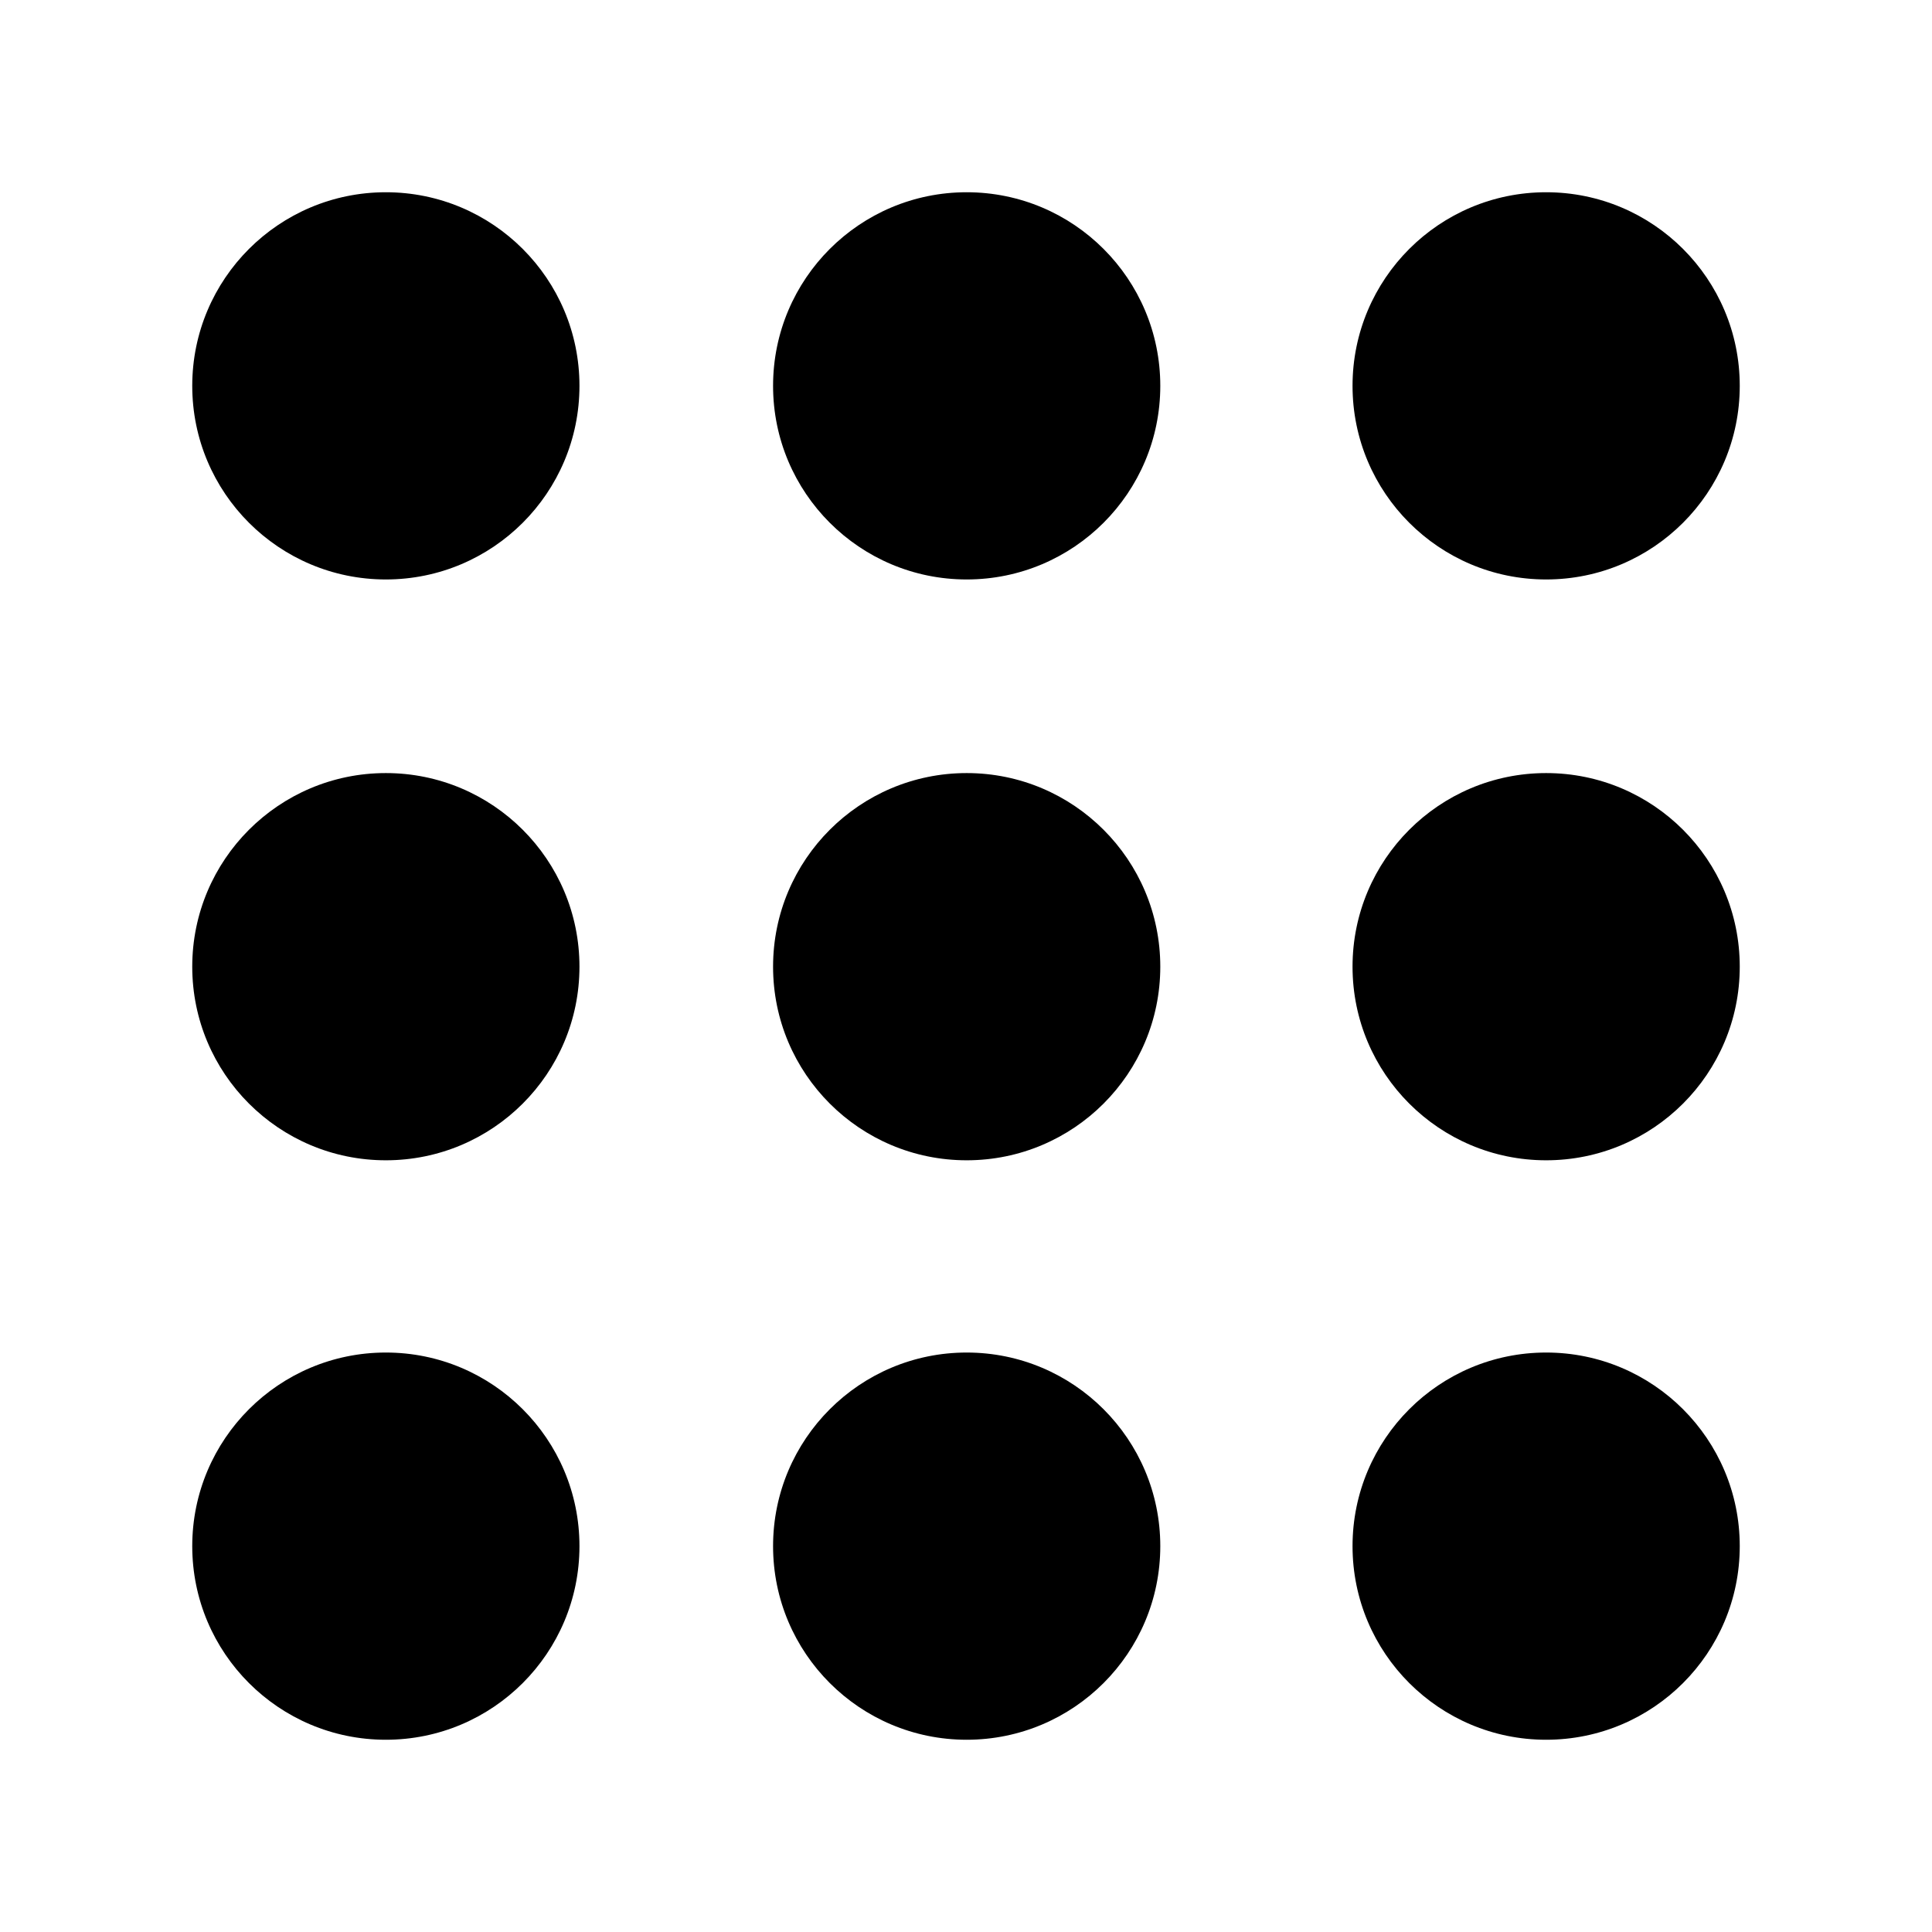
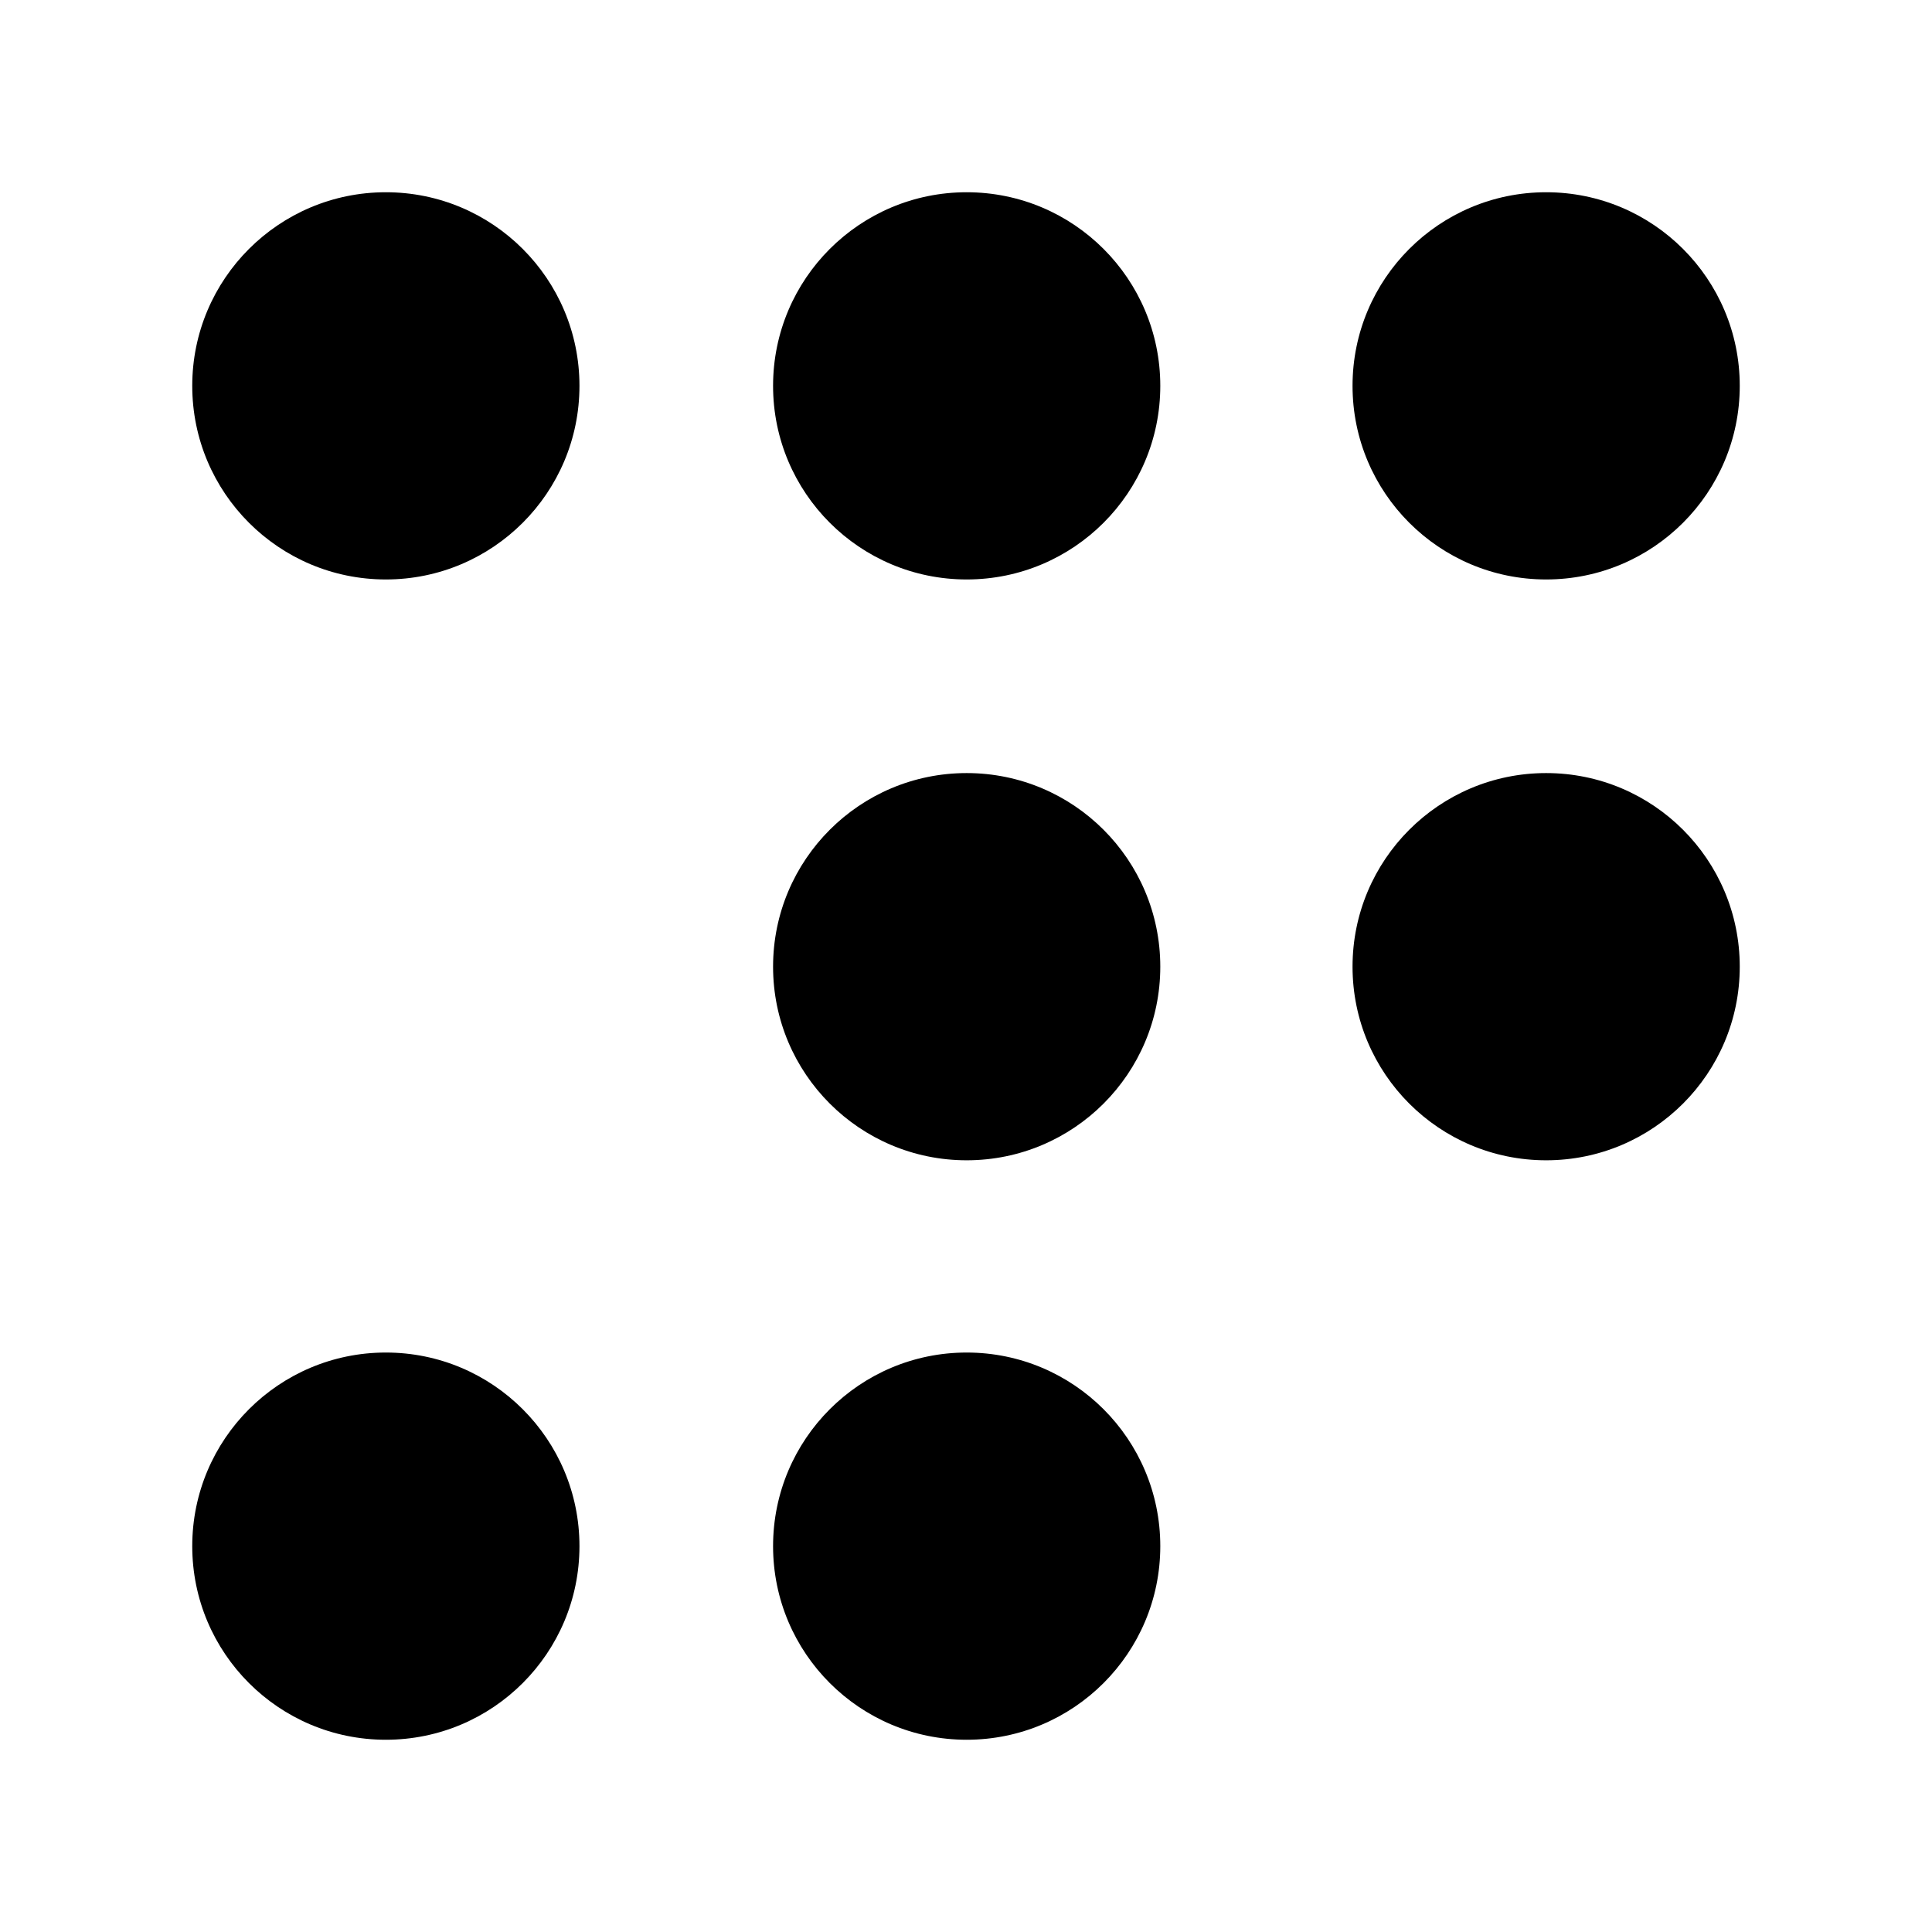
<svg xmlns="http://www.w3.org/2000/svg" id="Layer_1" version="1.1" viewBox="0 0 141.7 141.7">
  <circle cx="28.3" cy="28.3" r="14.2" />
  <circle cx="70.9" cy="28.3" r="14.2" />
  <circle cx="113.4" cy="28.3" r="14.2" />
-   <circle cx="28.3" cy="70.9" r="14.2" />
  <circle cx="70.9" cy="70.9" r="14.2" />
  <circle cx="113.4" cy="70.9" r="14.2" />
  <circle cx="28.3" cy="113.4" r="14.2" />
  <circle cx="70.9" cy="113.4" r="14.2" />
-   <circle cx="113.4" cy="113.4" r="14.2" />
</svg>